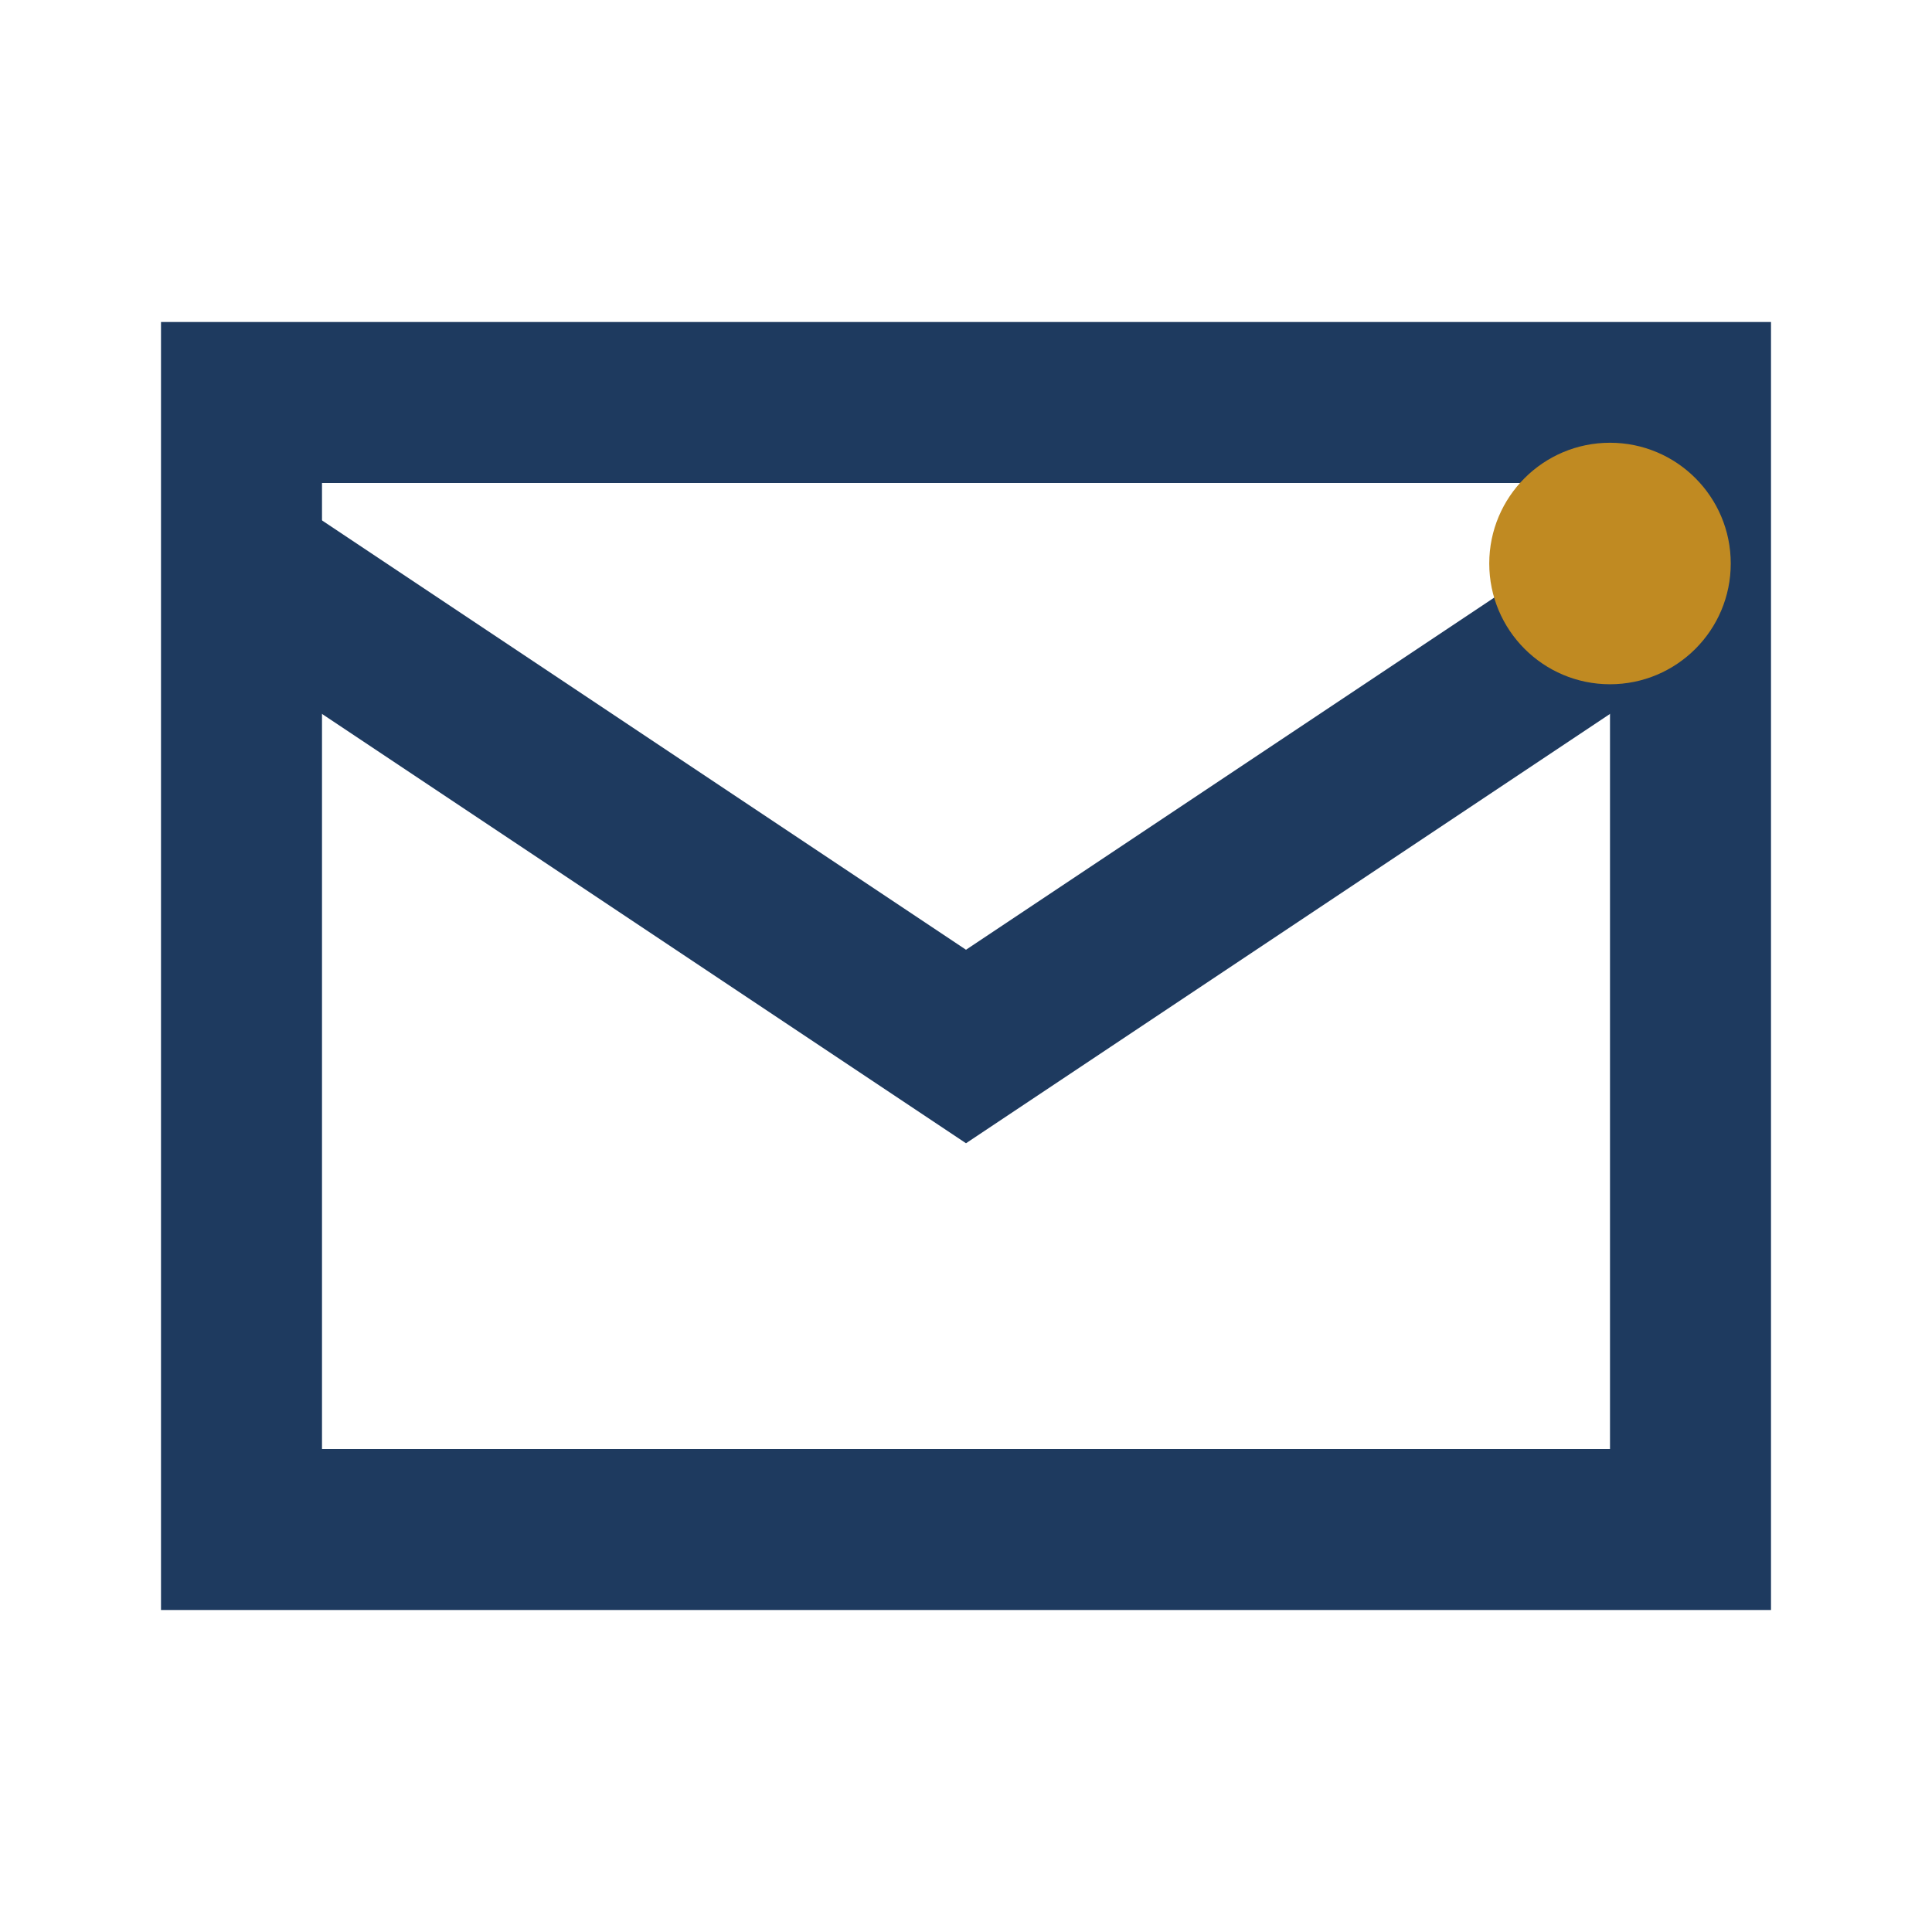
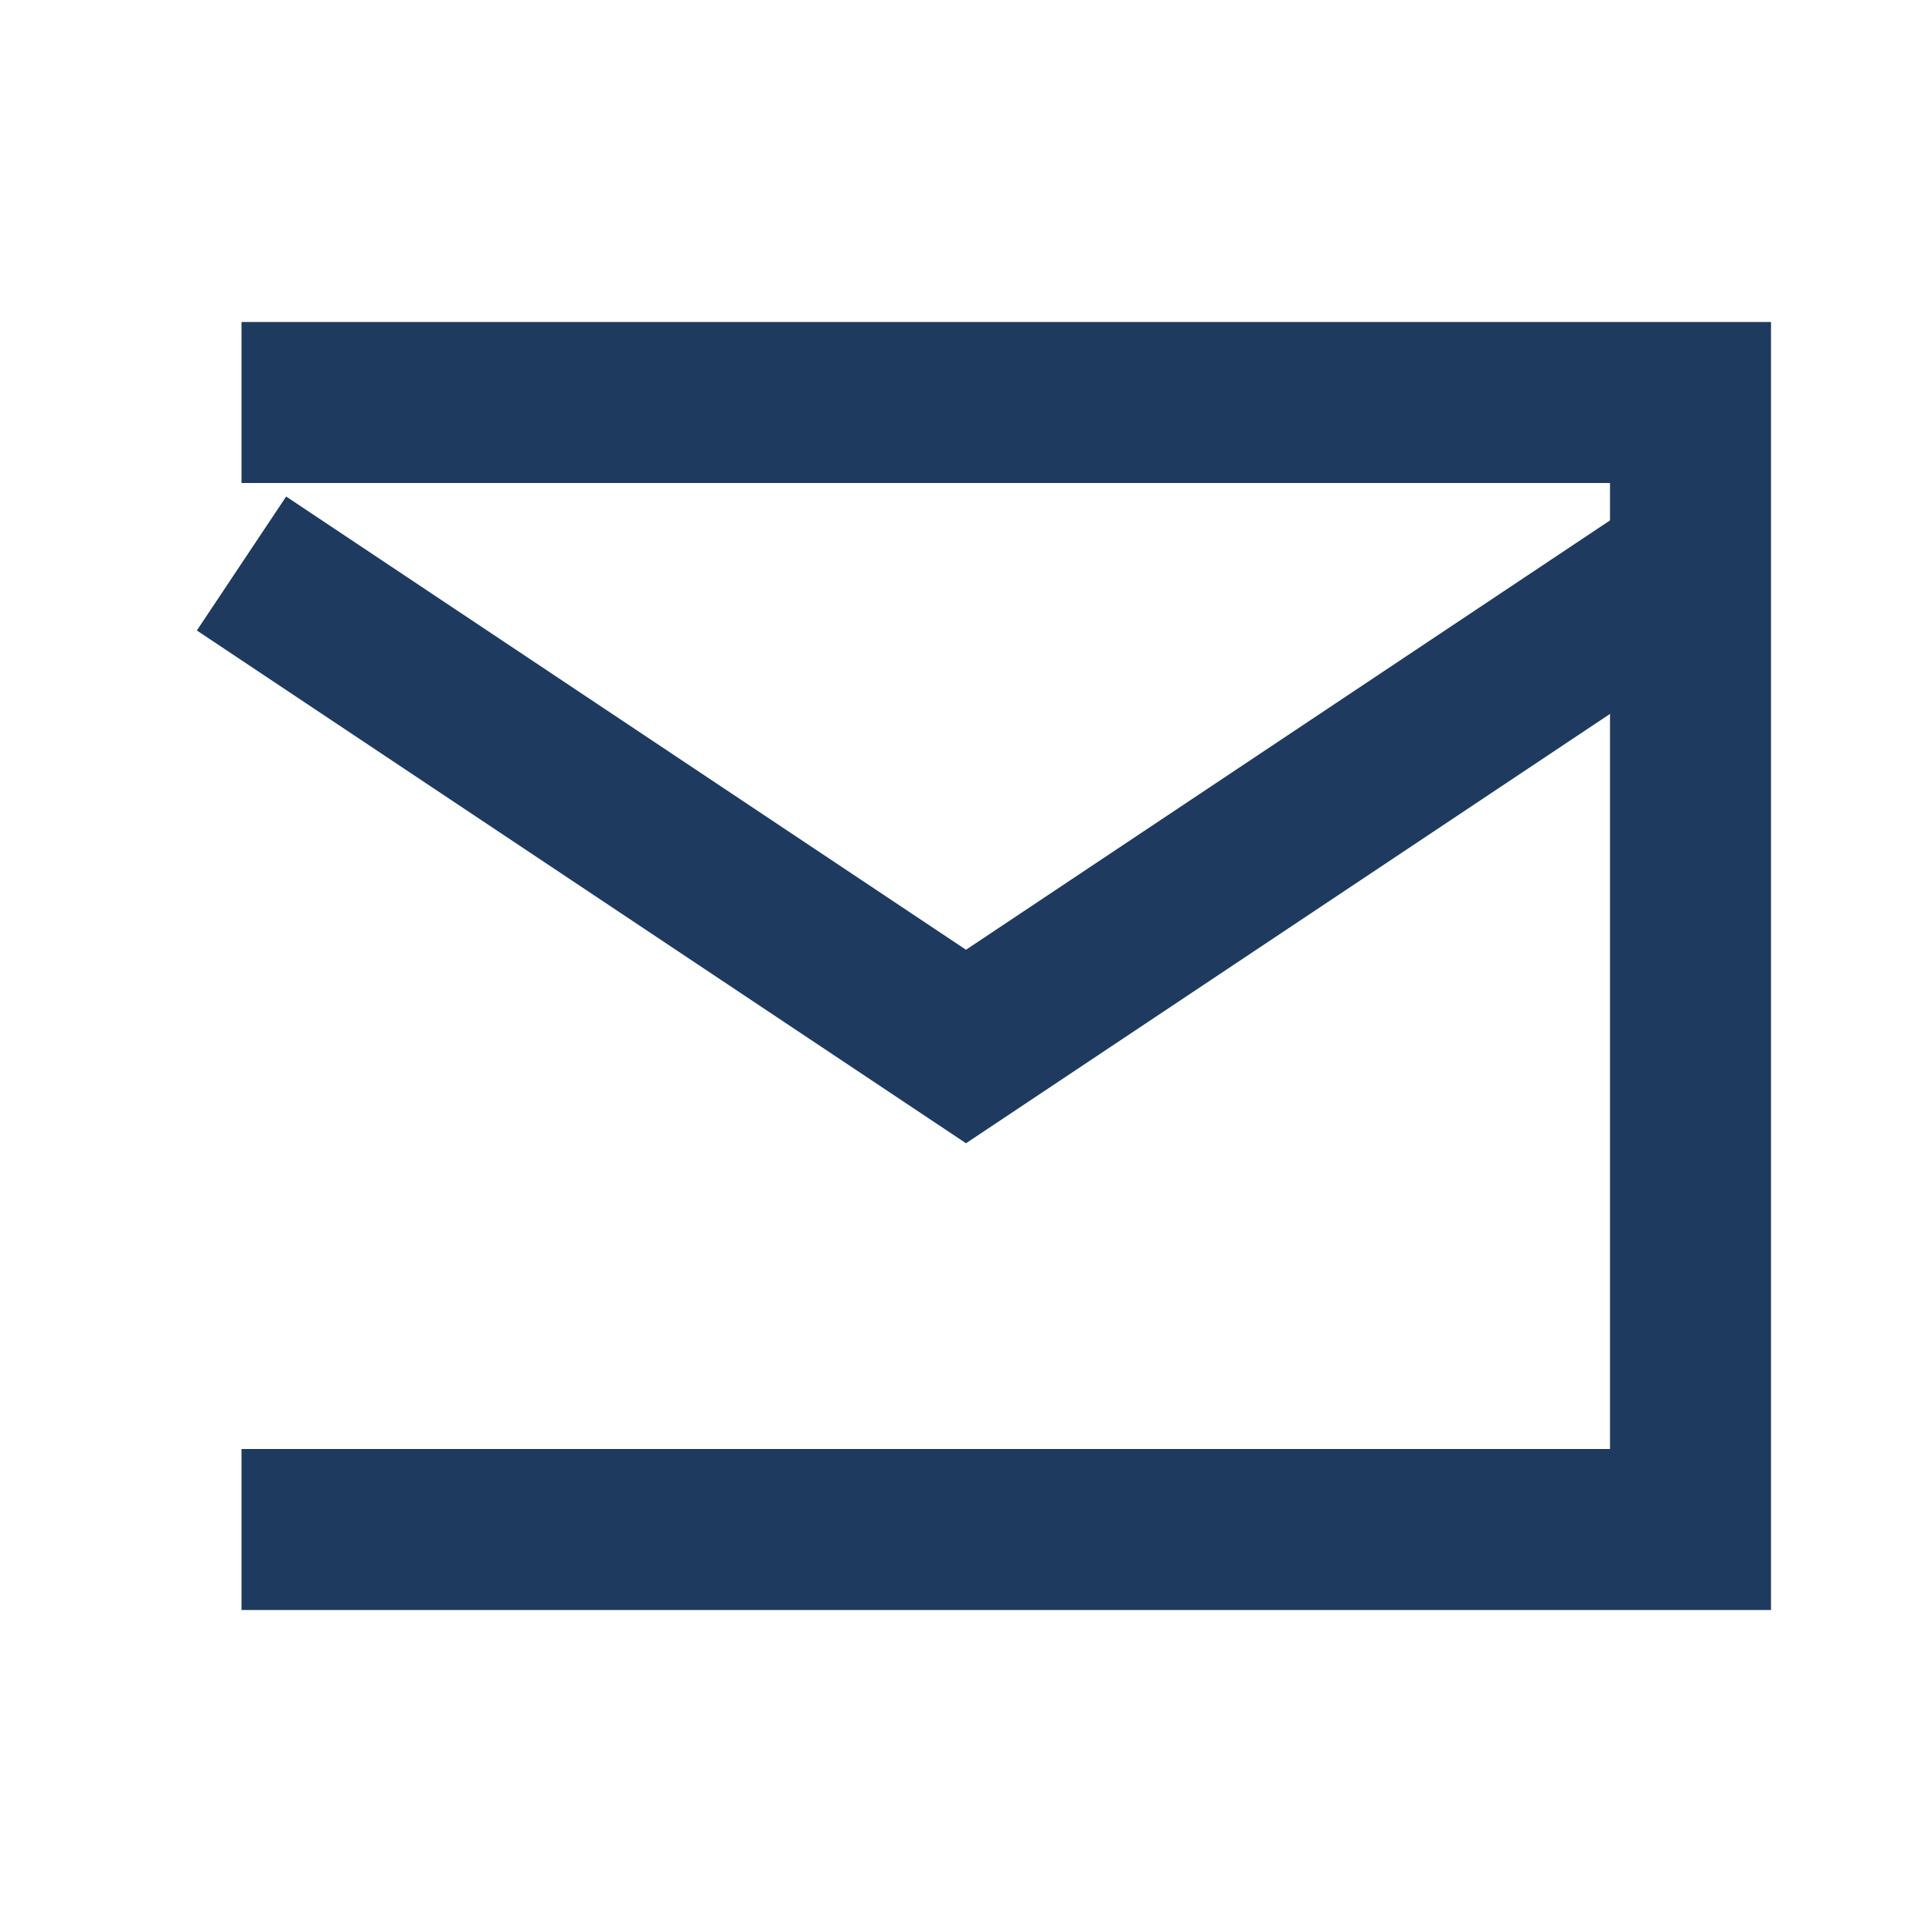
<svg xmlns="http://www.w3.org/2000/svg" width="24" height="24" viewBox="0 0 24 24">
  <g fill="none" stroke="#1E3A5F" stroke-width="2">
-     <path d="M3 5h18v14H3z" />
+     <path d="M3 5h18v14H3" />
    <path d="M3 7l9 6 9-6" />
  </g>
-   <circle cx="20" cy="7" r="1.5" fill="#C08A22" />
</svg>